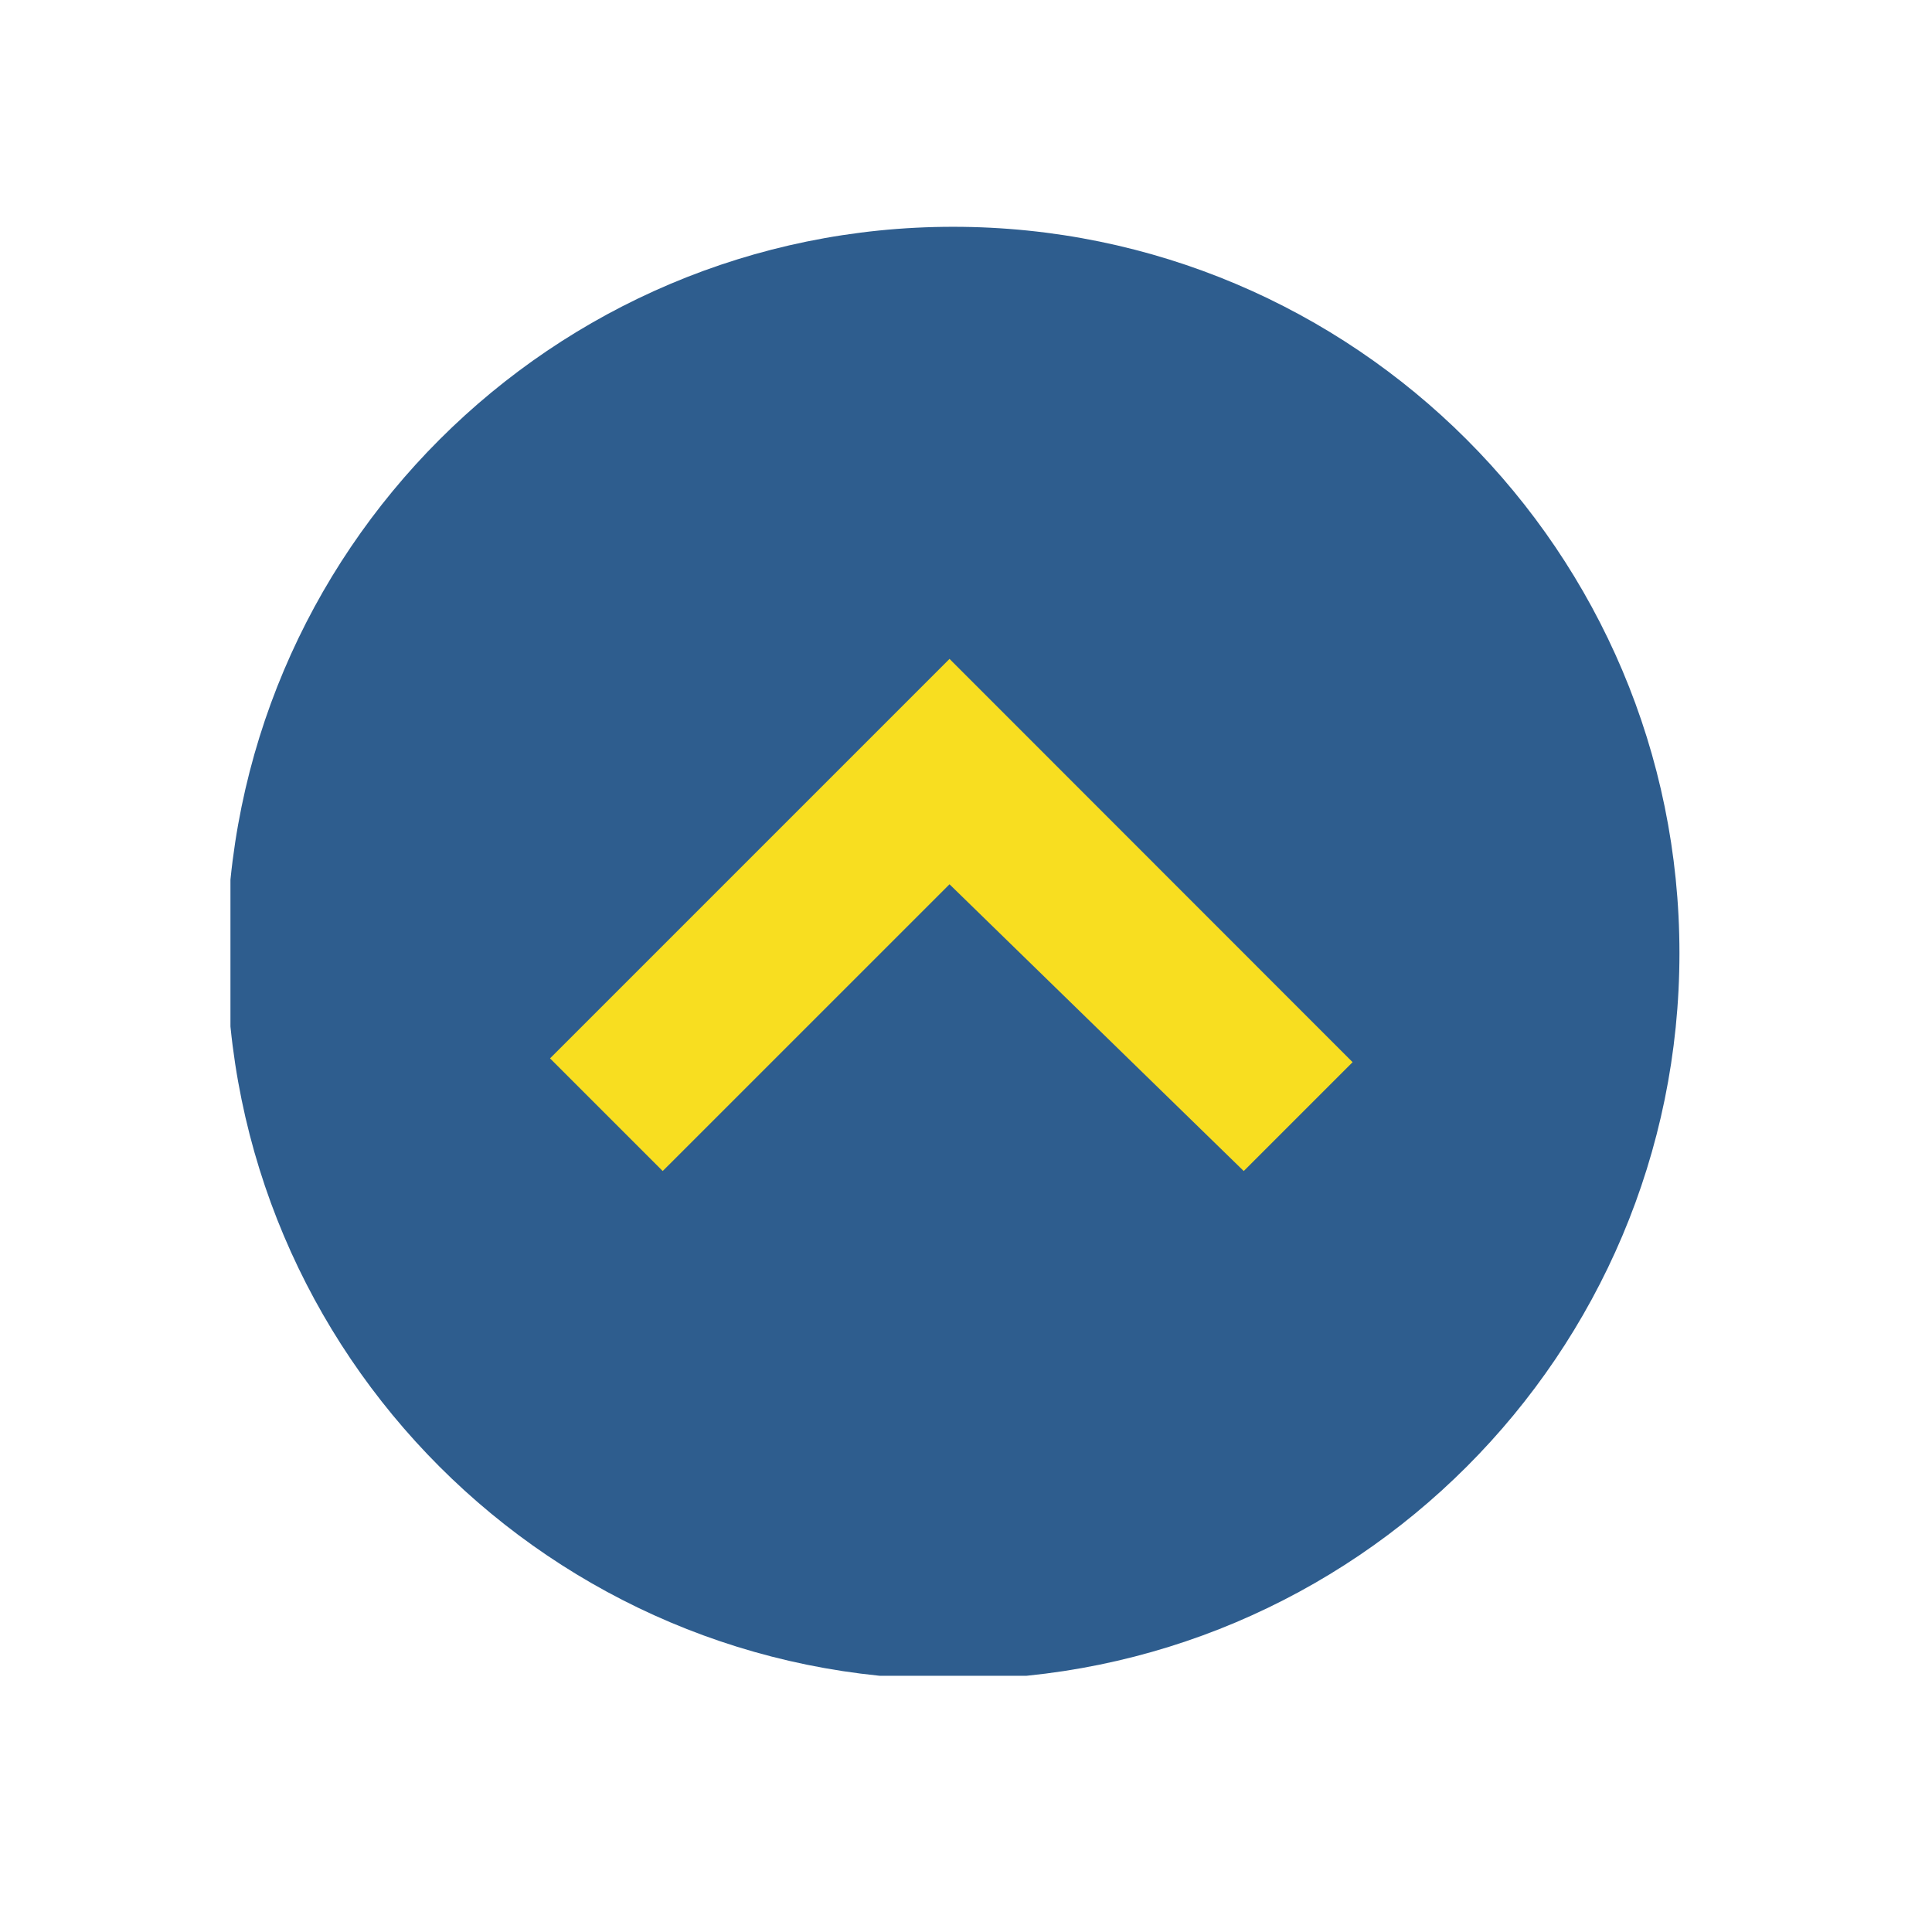
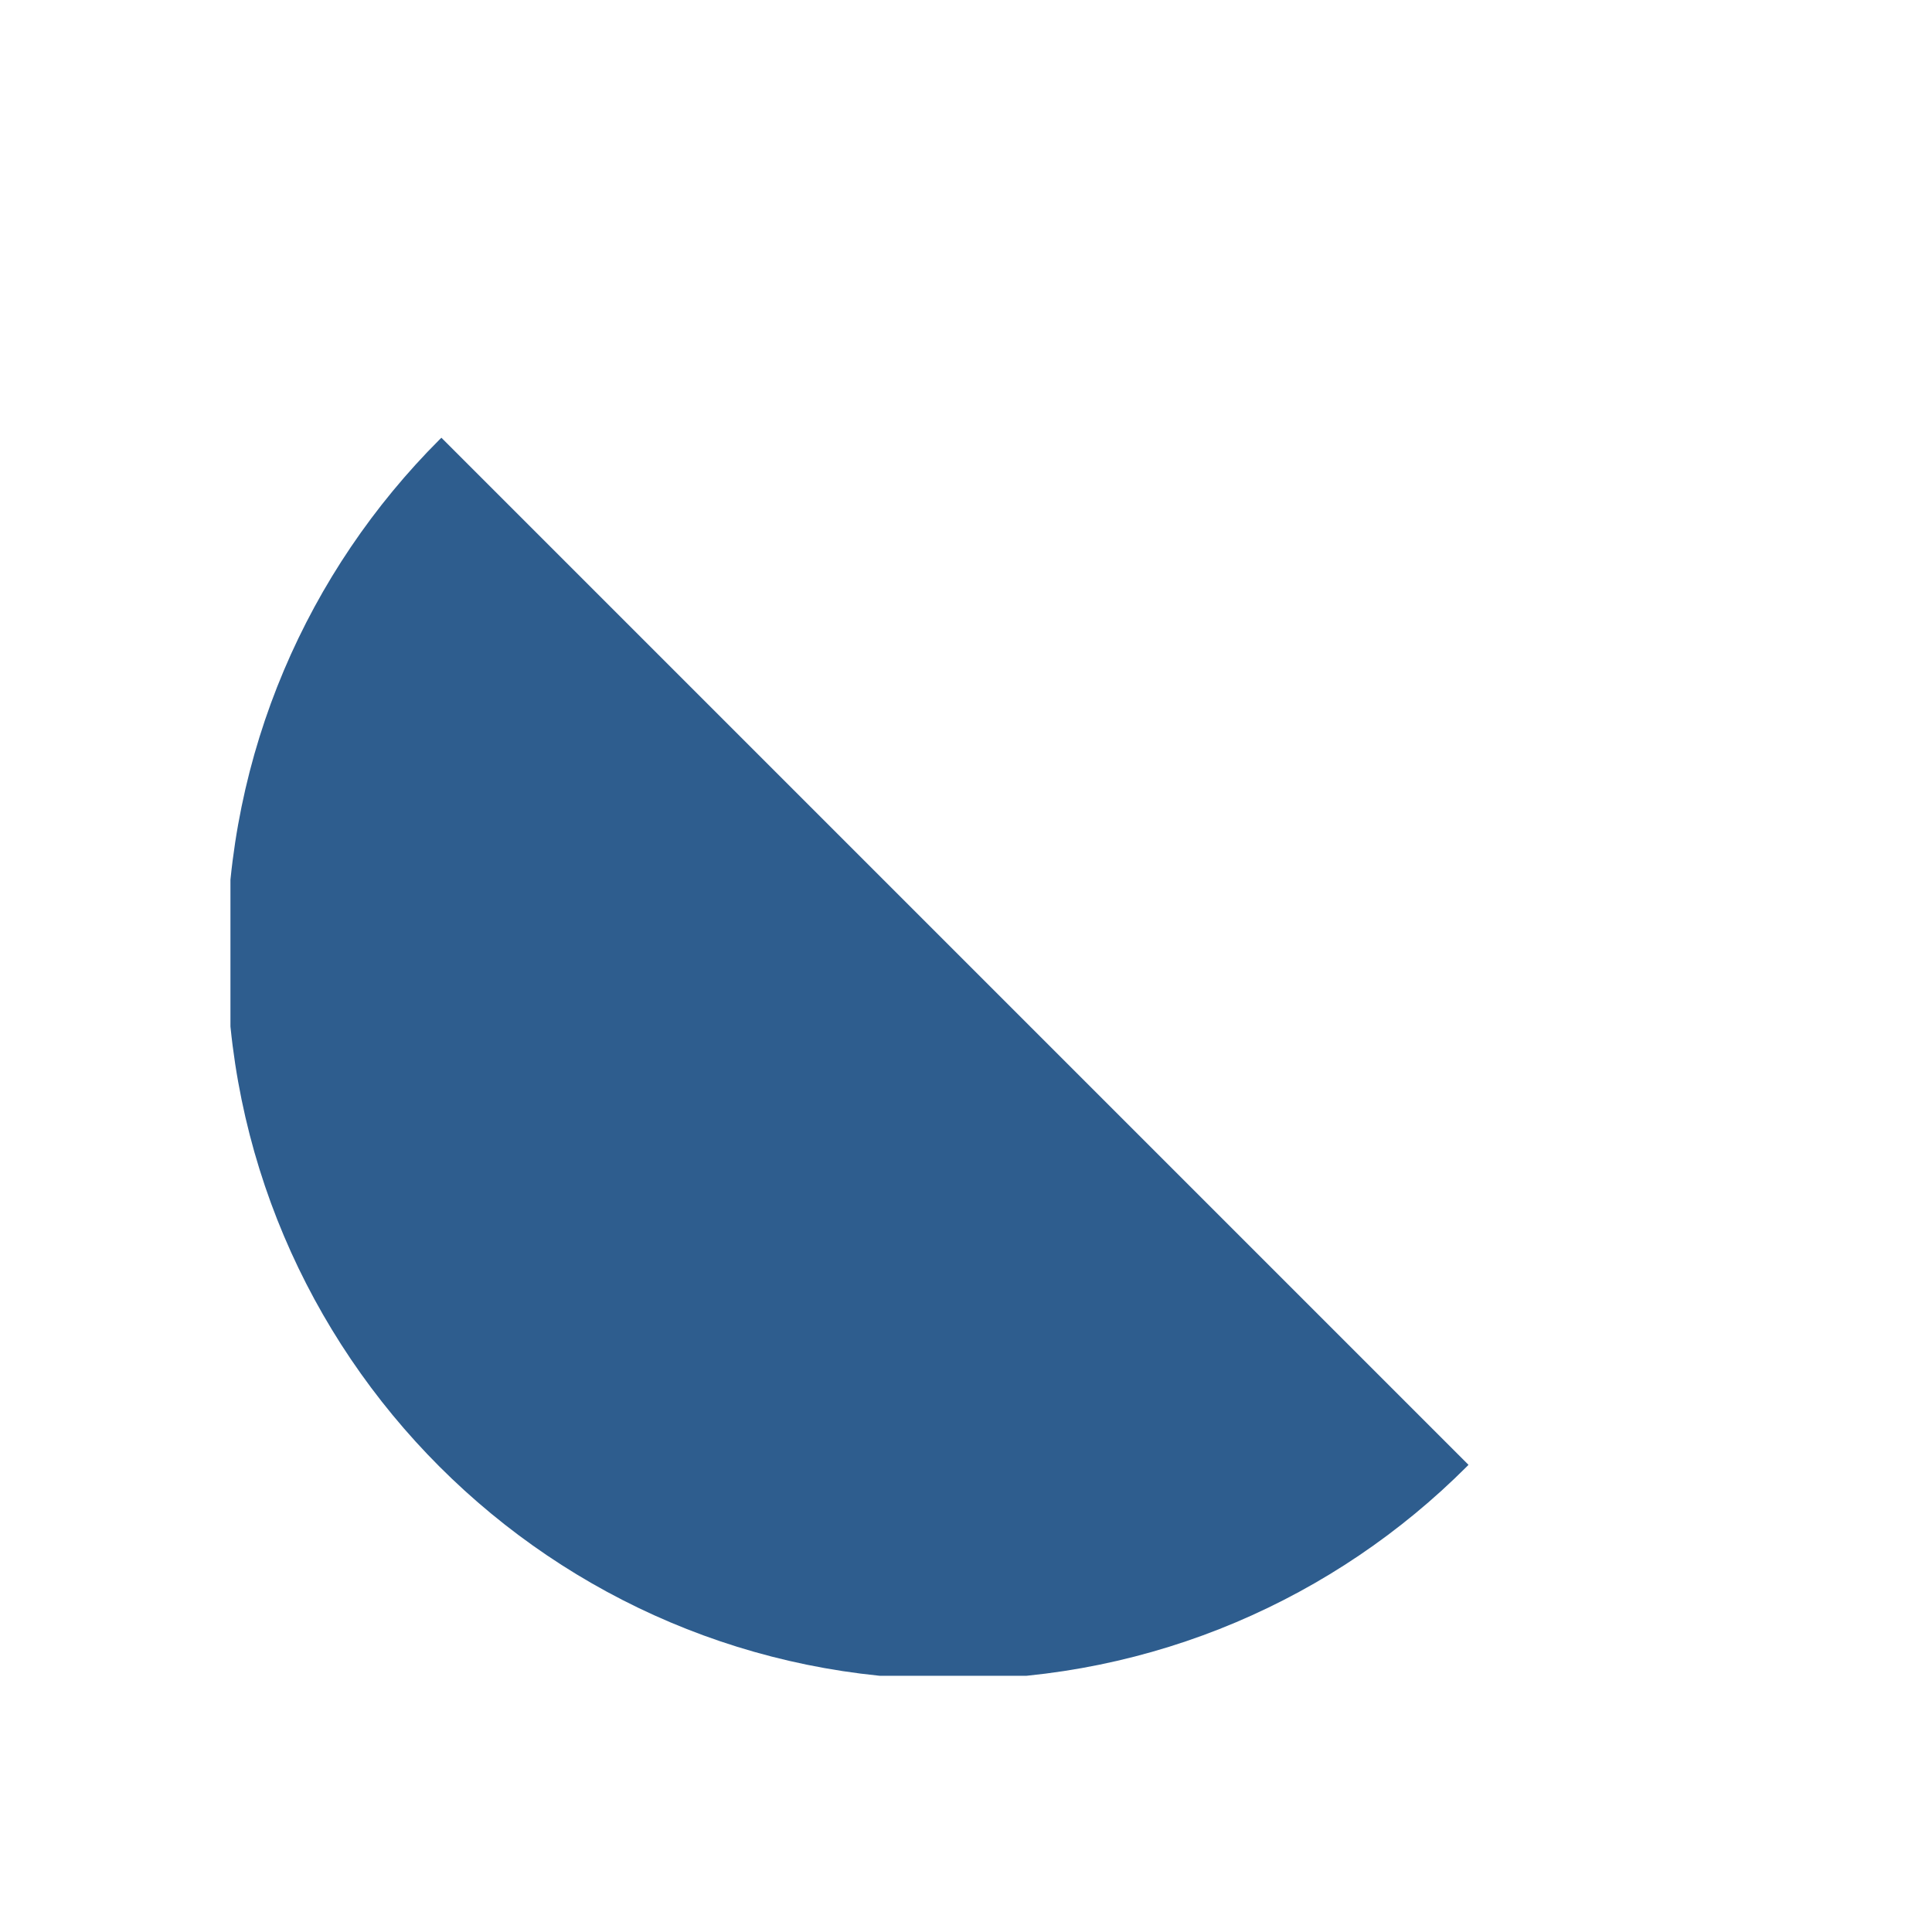
<svg xmlns="http://www.w3.org/2000/svg" width="50" viewBox="0 0 37.5 37.5" height="50" preserveAspectRatio="xMidYMid meet">
  <defs>
    <clipPath id="ac1b8bd2b0">
-       <path d="M 4.473 4.402 L 32.598 4.402 L 32.598 32.527 L 4.473 32.527 Z M 4.473 4.402 " clip-rule="nonzero" />
+       <path d="M 4.473 4.402 L 32.598 32.527 L 4.473 32.527 Z M 4.473 4.402 " clip-rule="nonzero" />
    </clipPath>
    <clipPath id="0fd00e297f">
      <path d="M 16.652 22.574 L 20.355 22.574 L 20.355 26.273 L 16.652 26.273 Z M 16.652 22.574 " clip-rule="nonzero" />
    </clipPath>
  </defs>
  <g clip-path="url(#ac1b8bd2b0)">
    <path fill="#2e5d8e" d="M 18.5 32.598 C 10.715 32.598 4.402 26.285 4.402 18.5 C 4.402 10.715 10.715 4.402 18.5 4.402 C 26.285 4.402 32.598 10.715 32.598 18.5 C 32.598 26.285 26.285 32.598 18.5 32.598 Z M 18.5 32.598 " fill-opacity="1" fill-rule="nonzero" />
  </g>
-   <path fill="#f8de20" d="M 26.254 20.617 L 24.141 22.73 L 18.43 17.164 L 12.863 22.73 L 10.676 20.543 L 18.43 12.789 Z M 26.254 20.617 " fill-opacity="1" fill-rule="nonzero" />
  <g clip-path="url(#0fd00e297f)">
-     <path fill="#2e5d8e" d="M 16.652 22.574 L 20.355 22.574 L 20.355 26.273 L 16.652 26.273 Z M 16.652 22.574 " fill-opacity="1" fill-rule="nonzero" />
-   </g>
+     </g>
</svg>